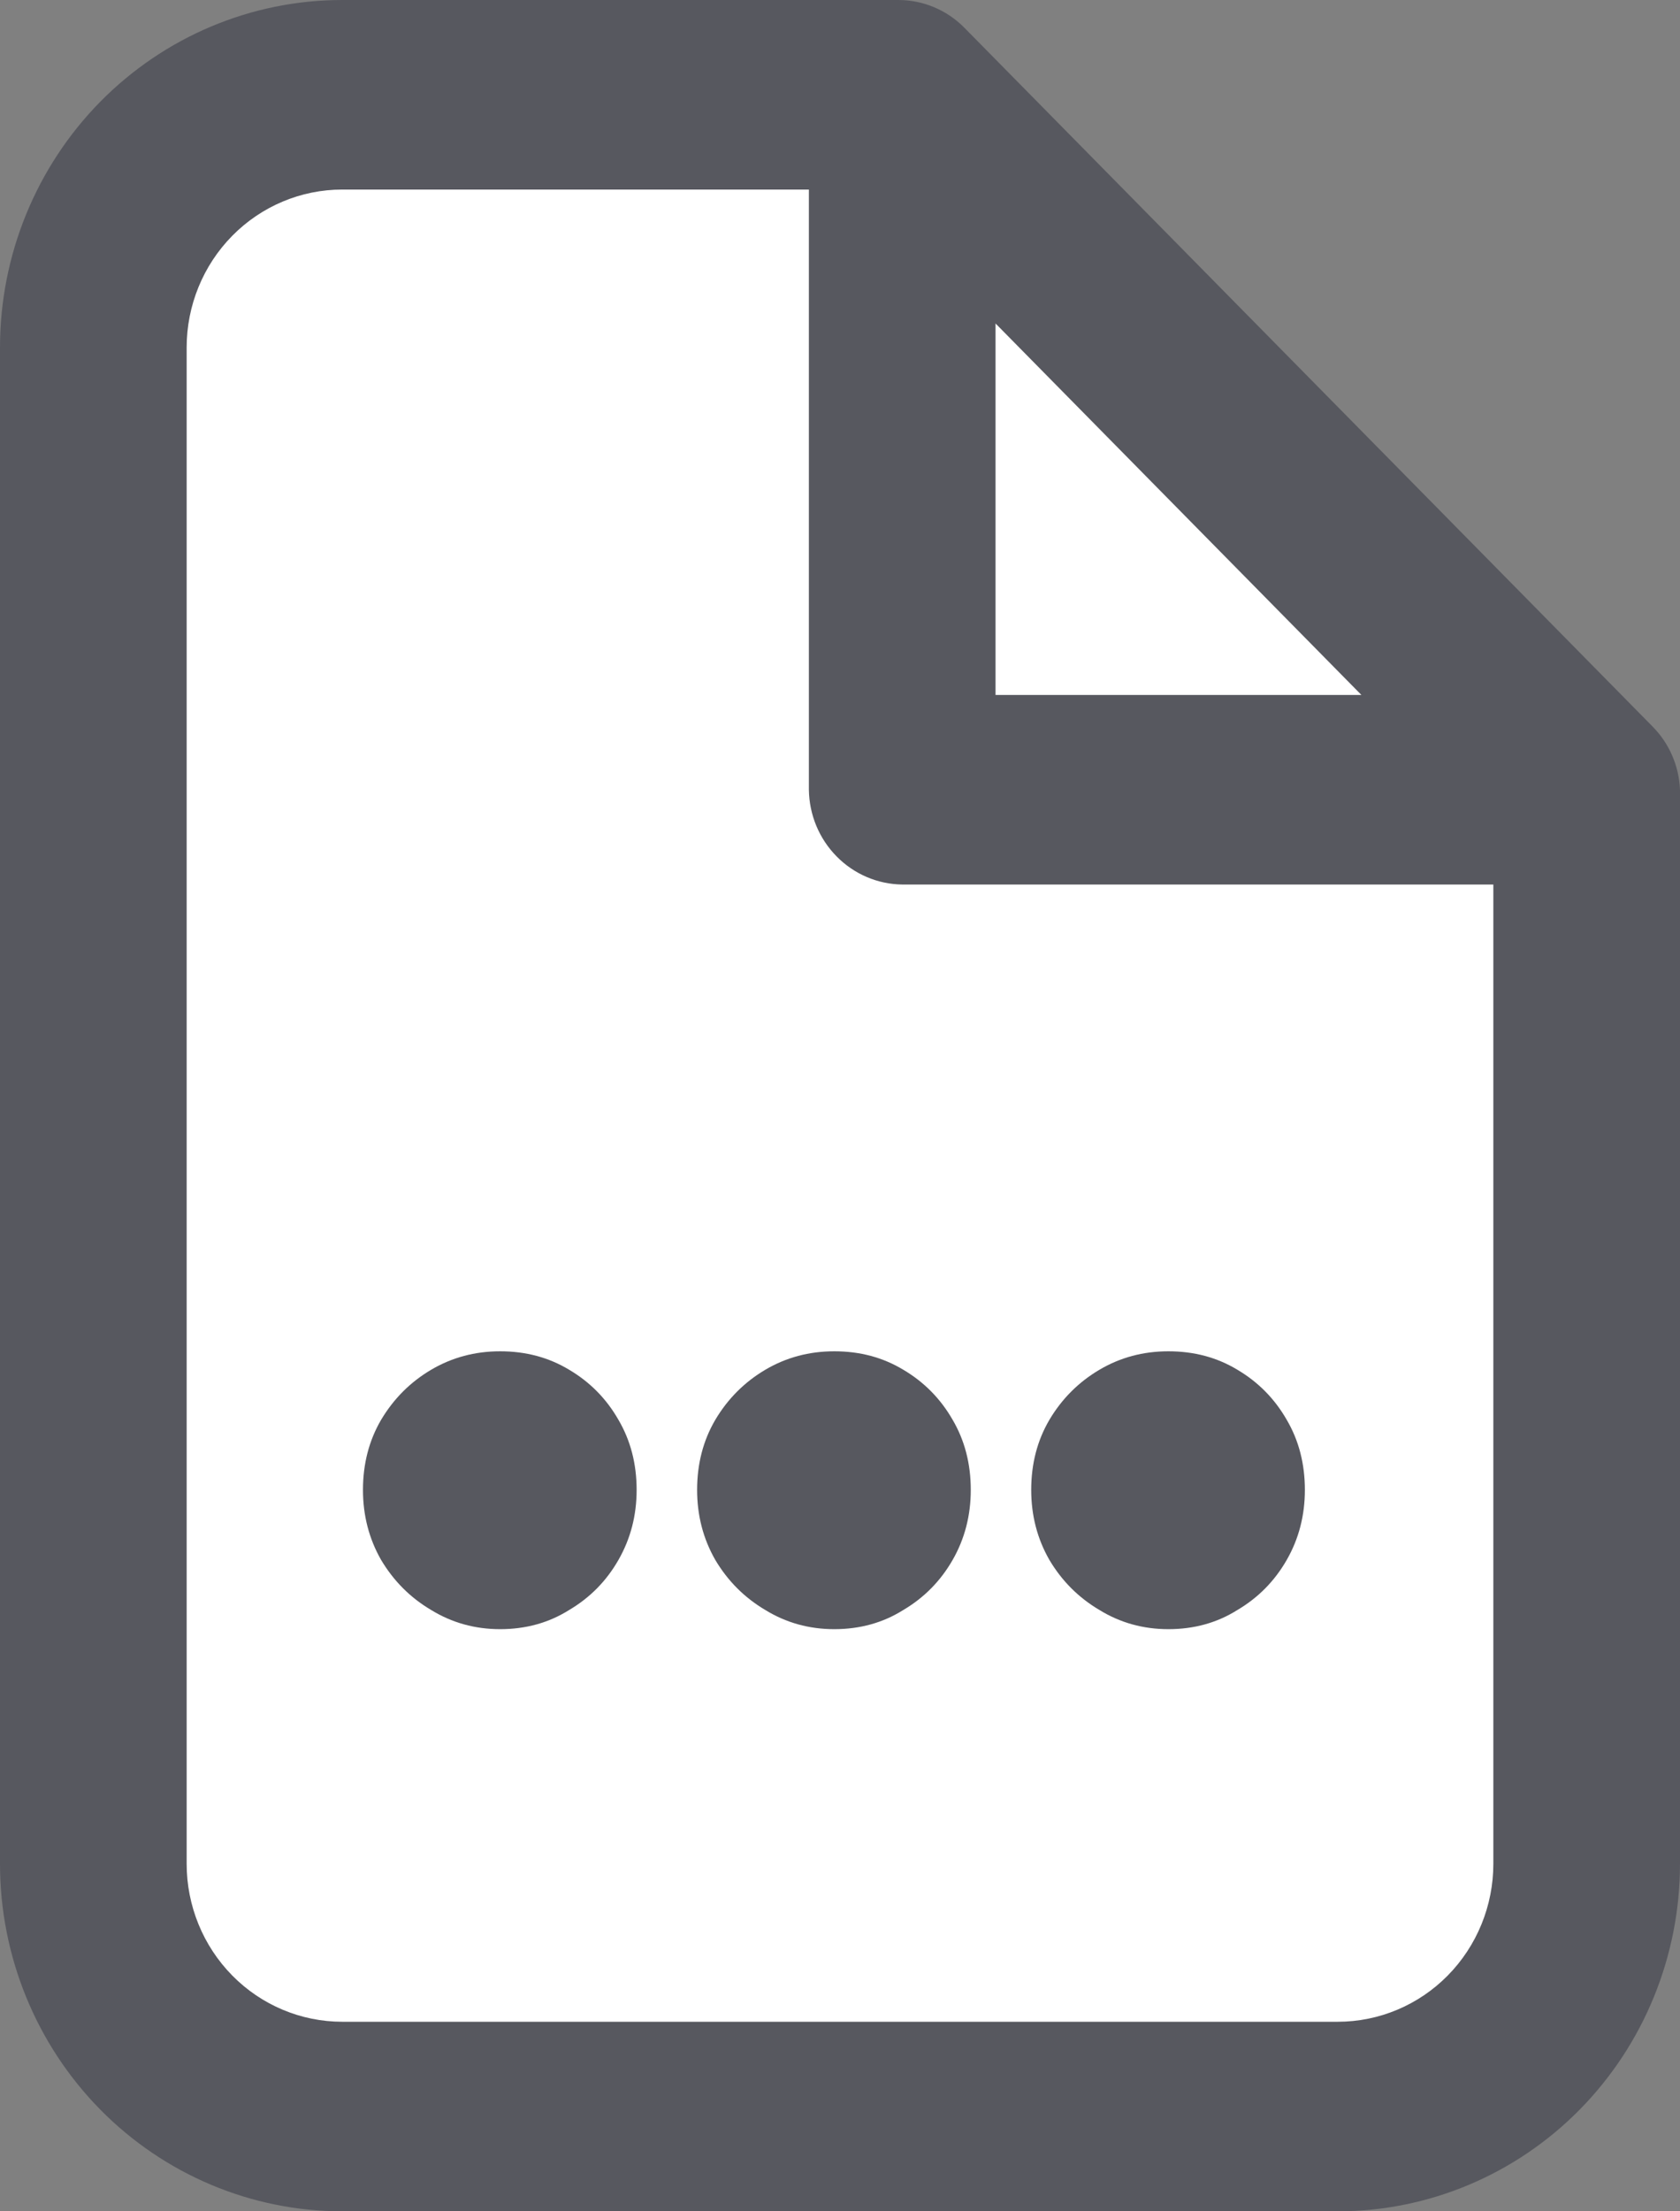
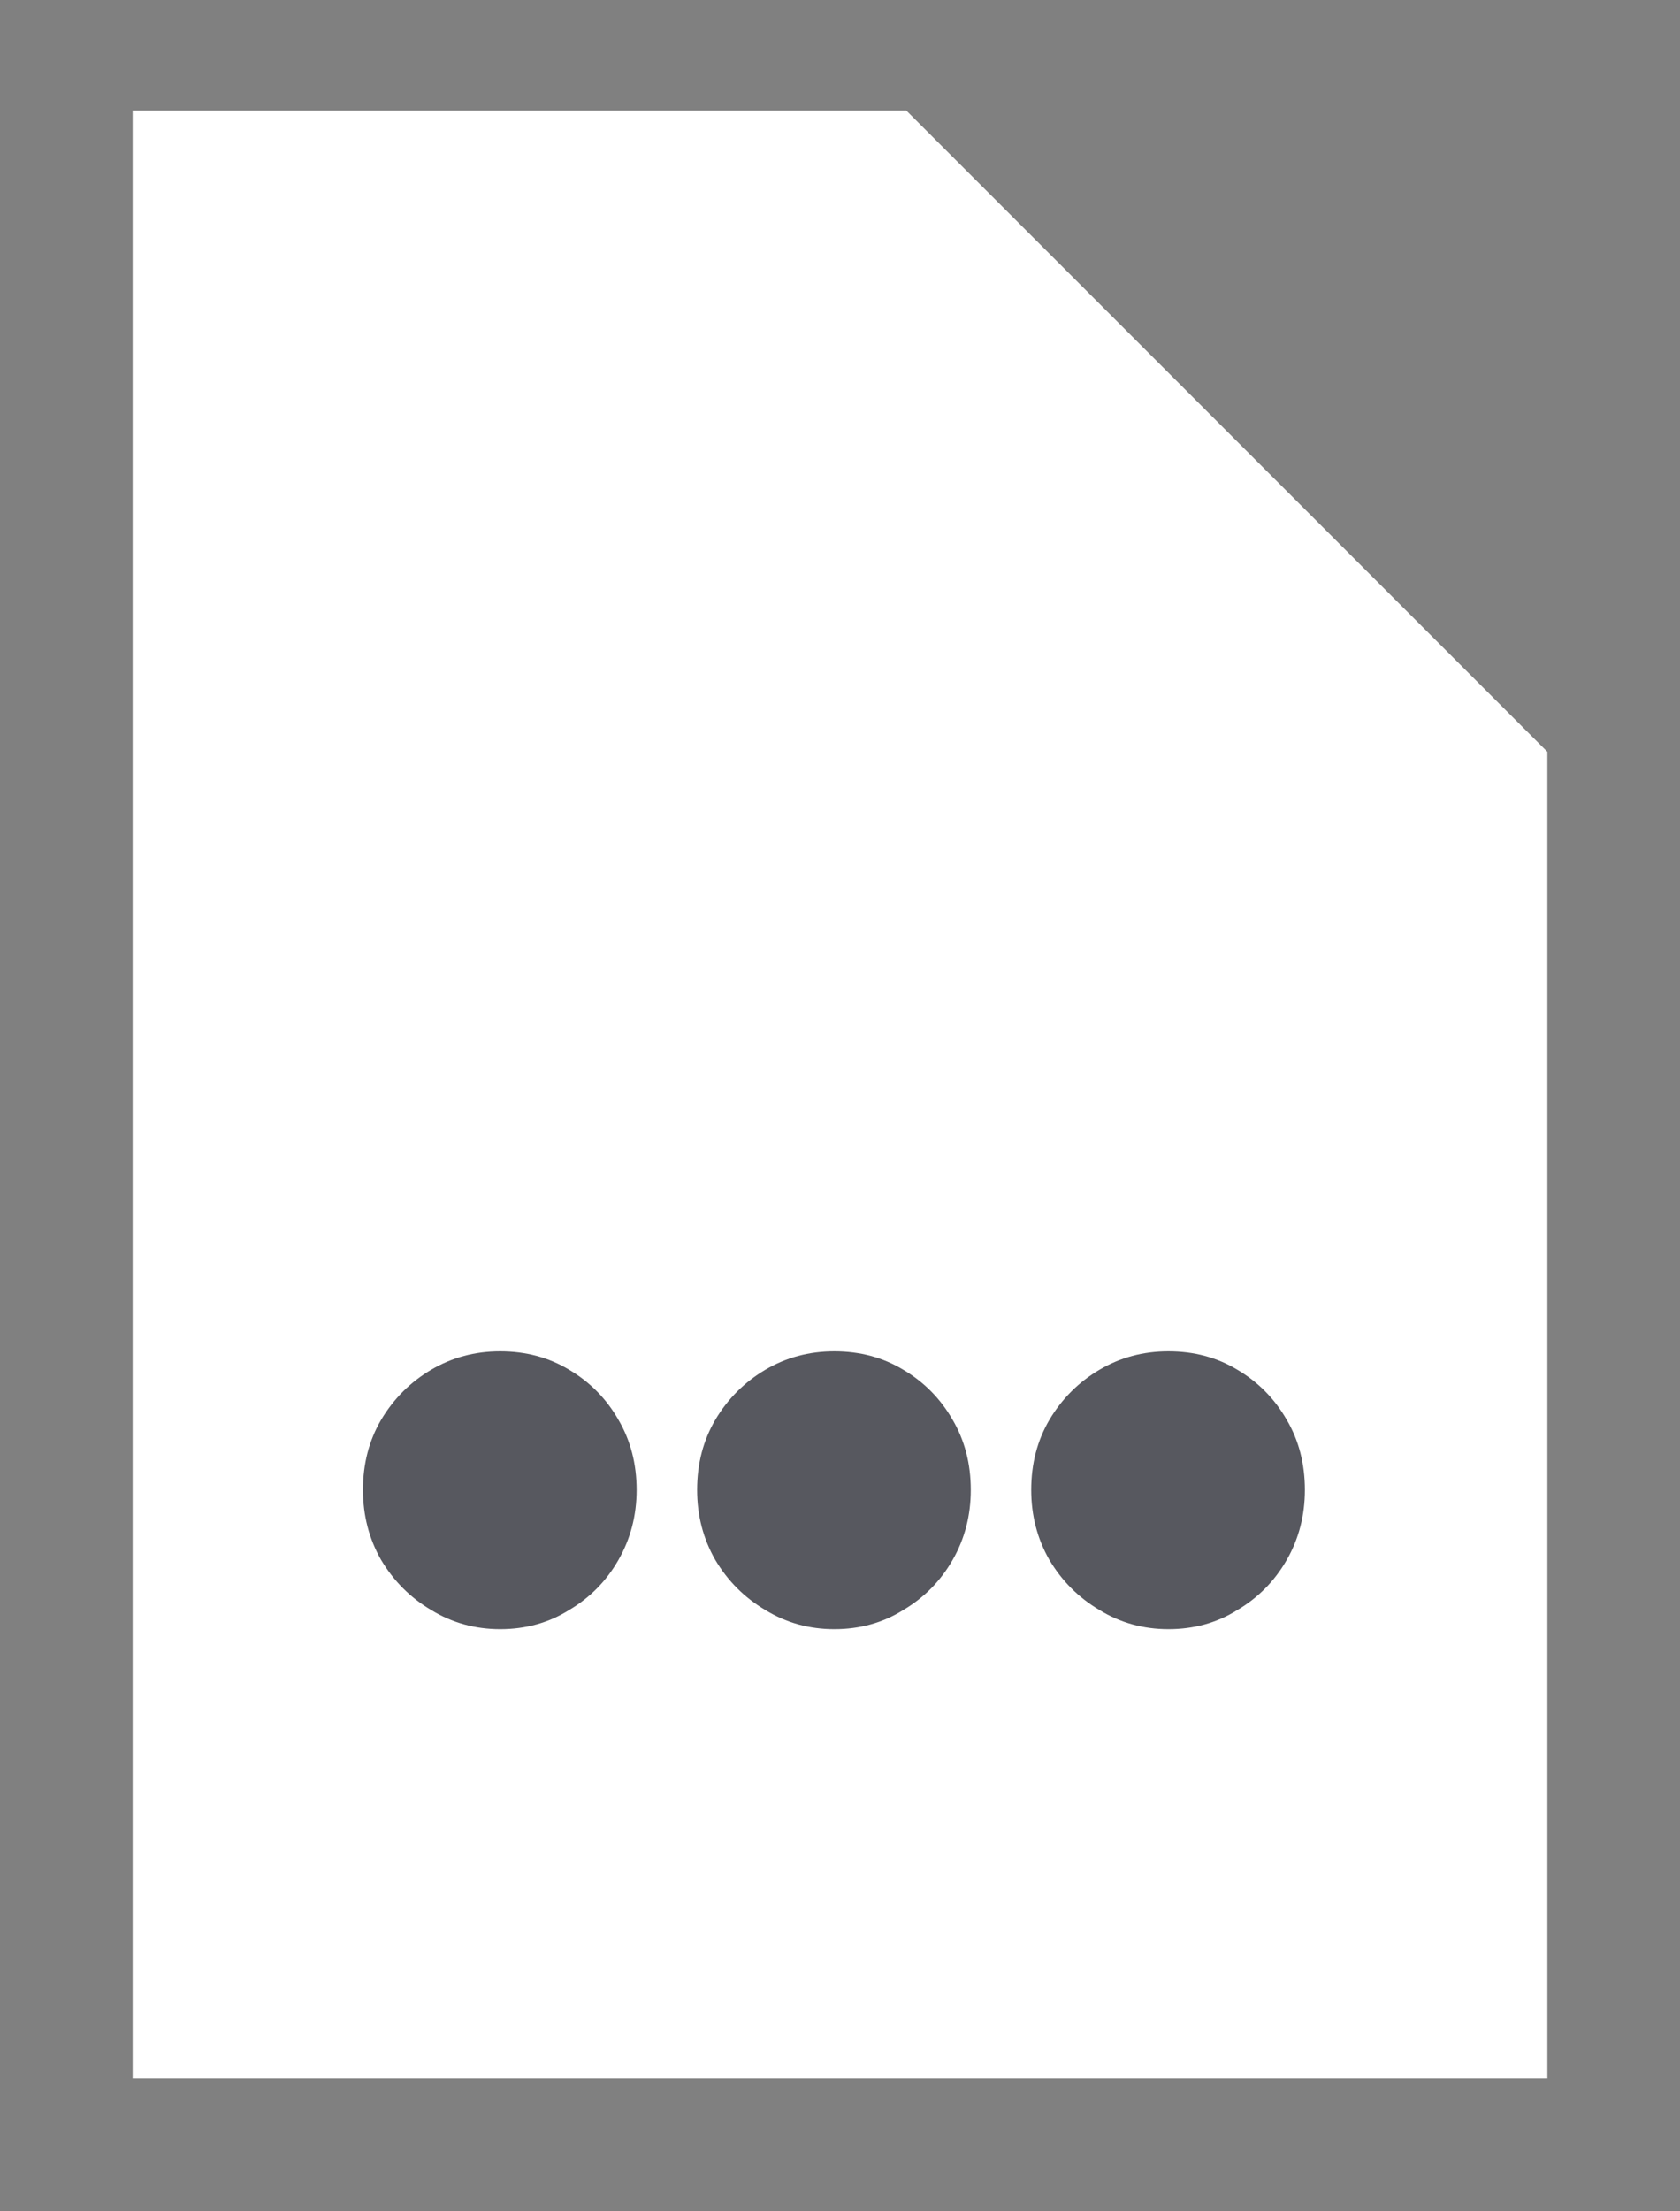
<svg xmlns="http://www.w3.org/2000/svg" width="38" height="50" viewBox="0 0 38 50" fill="none">
  <rect x="0" y="0" width="38" height="50" fill="#808080" stroke="none" />
-   <path d="M3 2.5L20.5 2.5L35 17V47H3V2.5Z" fill="white" />
-   <path d="M37.381 16.429L21.815 0.629C21.419 0.227 20.883 0.001 20.323 0H7.741C5.688 0 3.719 0.828 2.267 2.301C0.816 3.775 0 5.773 0 7.857V42.143C0 44.227 0.816 46.225 2.267 47.699C3.719 49.172 5.688 50 7.741 50H30.259C32.312 50 34.281 49.172 35.733 47.699C37.184 46.225 38 44.227 38 42.143V17.857C37.978 17.319 37.757 16.809 37.381 16.429ZM22.518 7.314L30.794 15.714H22.518V7.314ZM30.259 45.714H7.741C6.808 45.714 5.913 45.338 5.253 44.668C4.593 43.998 4.222 43.09 4.222 42.143V7.857C4.222 6.91 4.593 6.002 5.253 5.332C5.913 4.662 6.808 4.286 7.741 4.286H18.296V17.857C18.304 18.423 18.528 18.964 18.923 19.364C19.317 19.765 19.85 19.993 20.407 20H33.778V42.143C33.778 43.09 33.407 43.998 32.747 44.668C32.087 45.338 31.192 45.714 30.259 45.714Z" fill="#57585F" />
+   <path d="M3 2.5L20.5 2.5L35 17V47H3Z" fill="white" />
  <path d="M26.428 36.837C25.859 36.837 25.339 36.693 24.869 36.404C24.398 36.126 24.02 35.749 23.736 35.271C23.462 34.793 23.325 34.265 23.325 33.688C23.325 33.099 23.462 32.571 23.736 32.104C24.02 31.626 24.398 31.249 24.869 30.971C25.339 30.693 25.859 30.554 26.428 30.554C27.009 30.554 27.529 30.693 27.988 30.971C28.459 31.249 28.831 31.626 29.105 32.104C29.379 32.571 29.515 33.099 29.515 33.688C29.515 34.265 29.379 34.793 29.105 35.271C28.831 35.749 28.459 36.126 27.988 36.404C27.529 36.693 27.009 36.837 26.428 36.837Z" fill="#57585F" />
  <path d="M18.871 36.837C18.302 36.837 17.782 36.693 17.311 36.404C16.841 36.126 16.463 35.749 16.179 35.271C15.905 34.793 15.768 34.265 15.768 33.688C15.768 33.099 15.905 32.571 16.179 32.104C16.463 31.626 16.841 31.249 17.311 30.971C17.782 30.693 18.302 30.554 18.871 30.554C19.452 30.554 19.971 30.693 20.431 30.971C20.902 31.249 21.274 31.626 21.548 32.104C21.822 32.571 21.958 33.099 21.958 33.688C21.958 34.265 21.822 34.793 21.548 35.271C21.274 35.749 20.902 36.126 20.431 36.404C19.971 36.693 19.452 36.837 18.871 36.837Z" fill="#57585F" />
  <path d="M11.313 36.837C10.744 36.837 10.224 36.693 9.753 36.404C9.282 36.126 8.905 35.749 8.62 35.271C8.347 34.793 8.21 34.265 8.21 33.688C8.21 33.099 8.347 32.571 8.62 32.104C8.905 31.626 9.282 31.249 9.753 30.971C10.224 30.693 10.744 30.554 11.313 30.554C11.893 30.554 12.413 30.693 12.873 30.971C13.344 31.249 13.716 31.626 13.989 32.104C14.263 32.571 14.4 33.099 14.4 33.688C14.4 34.265 14.263 34.793 13.989 35.271C13.716 35.749 13.344 36.126 12.873 36.404C12.413 36.693 11.893 36.837 11.313 36.837Z" fill="#57585F" />
</svg>